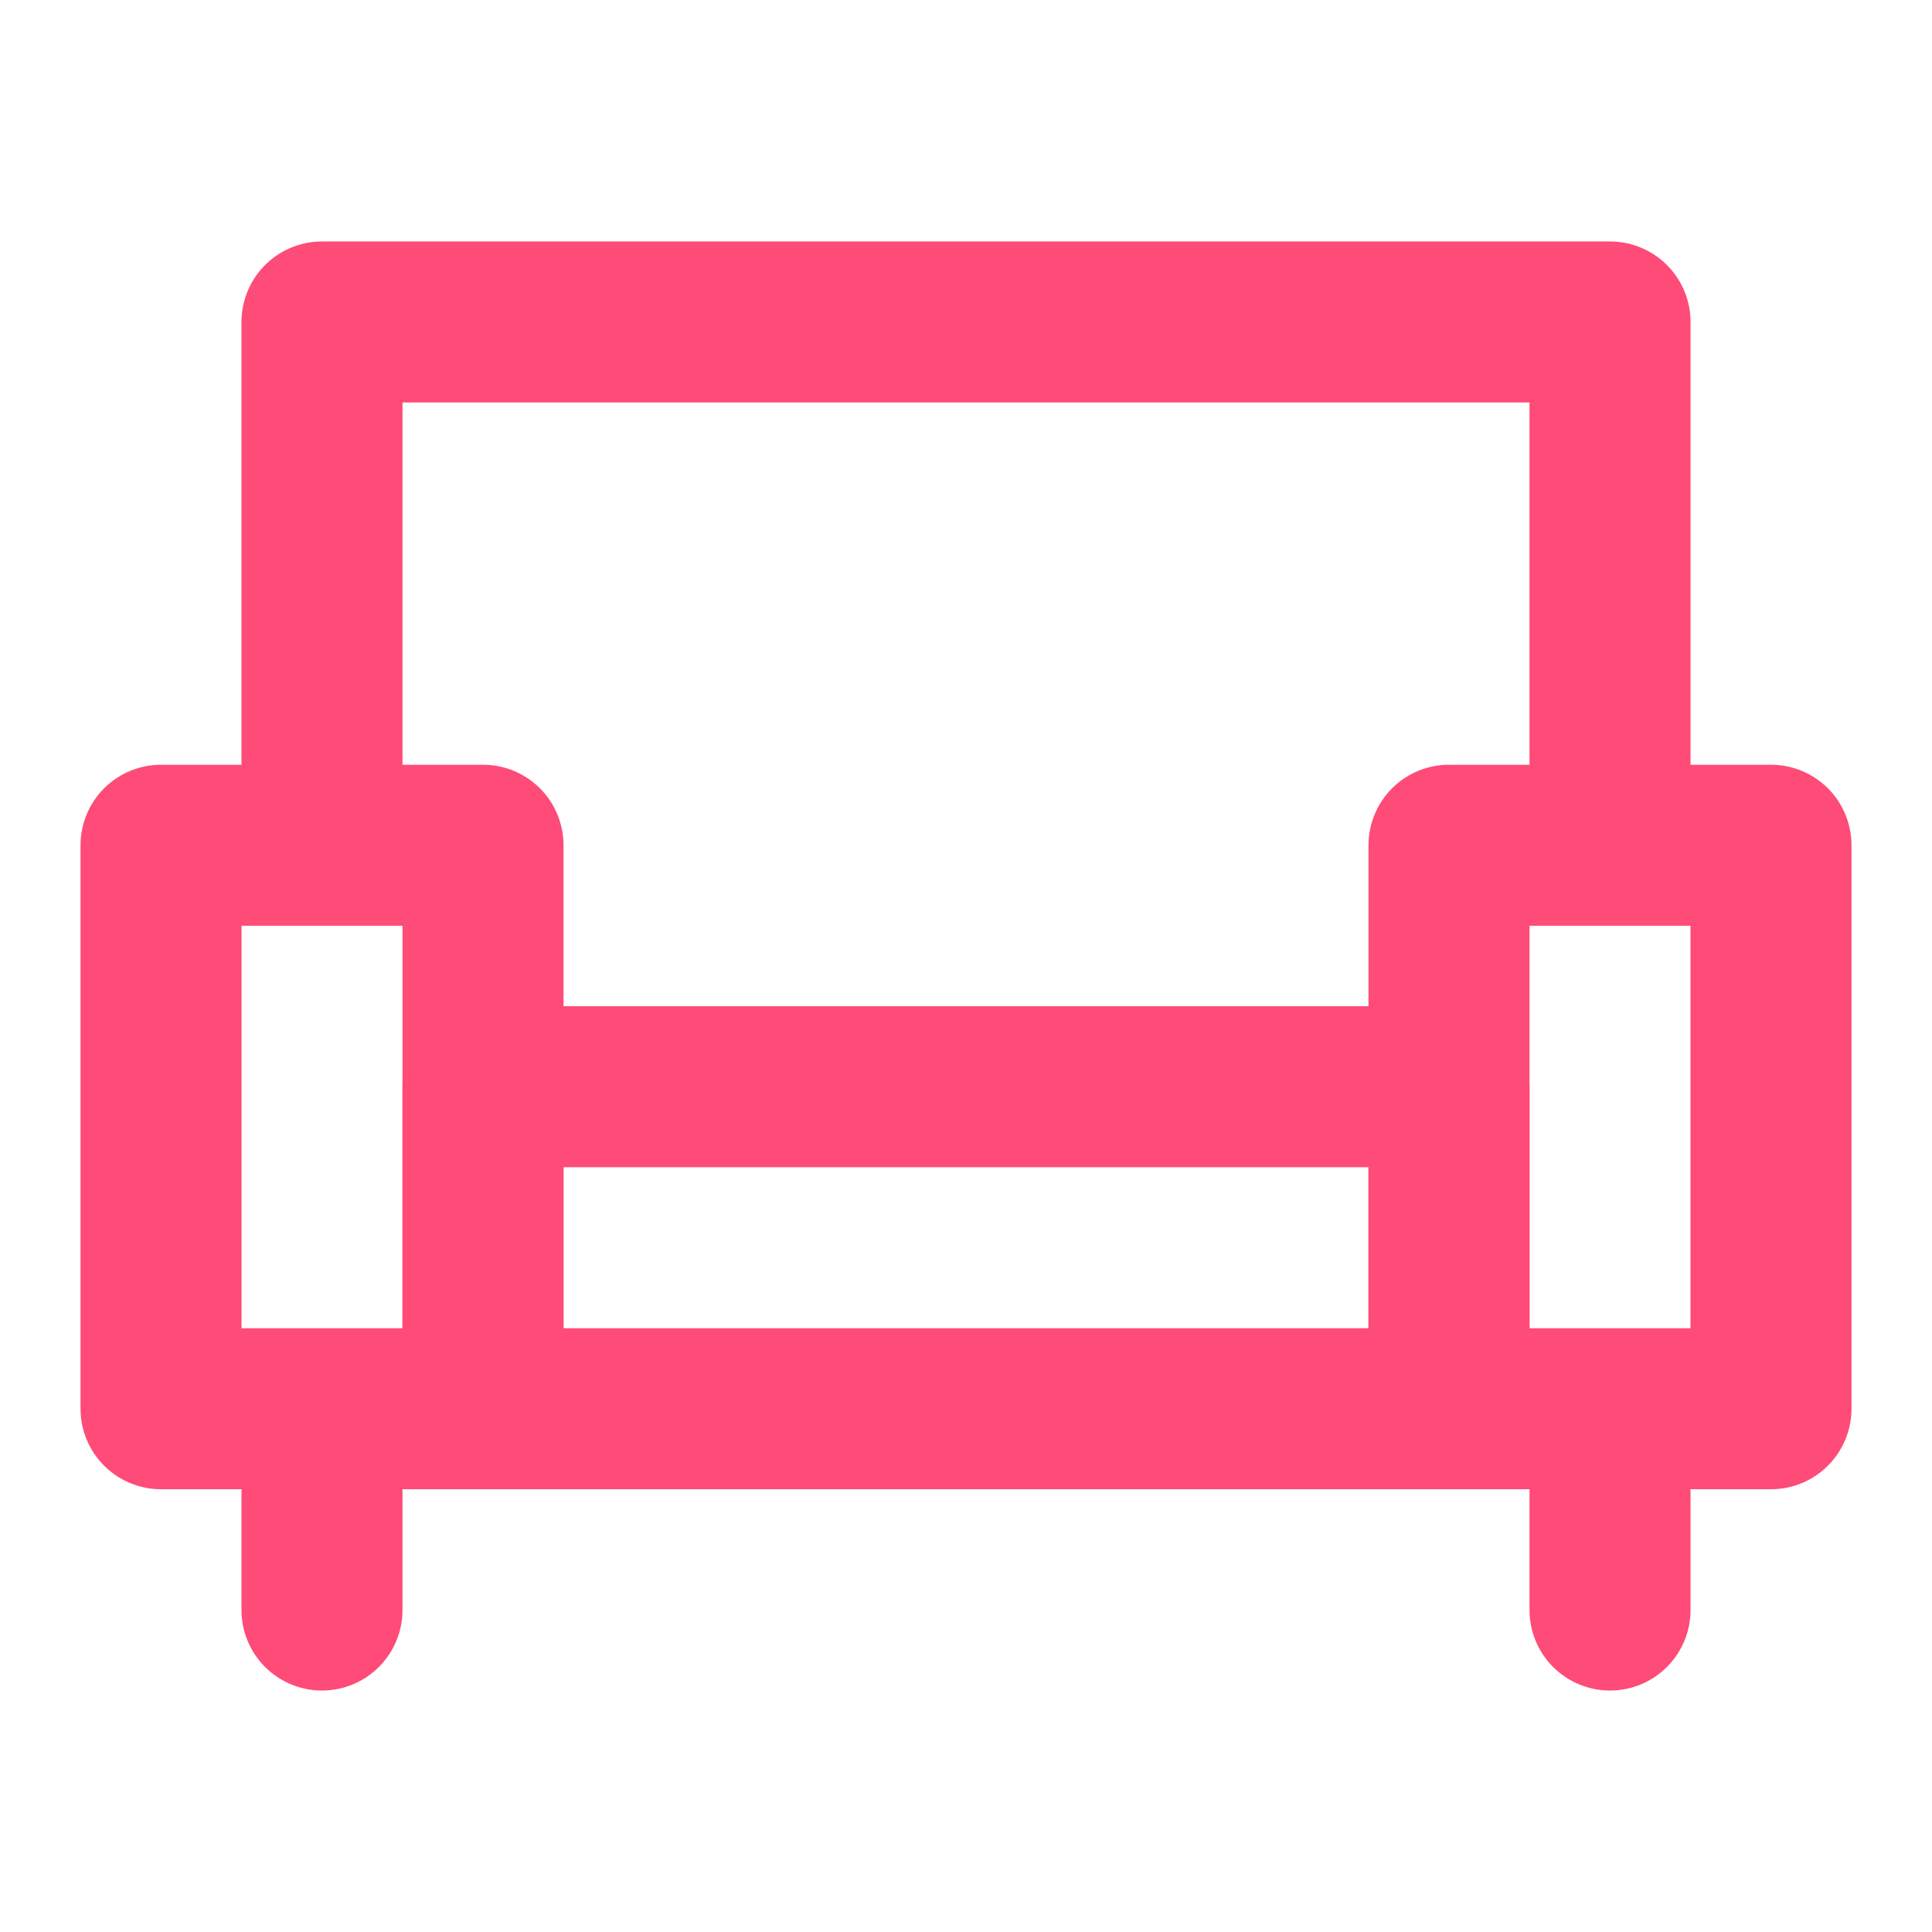
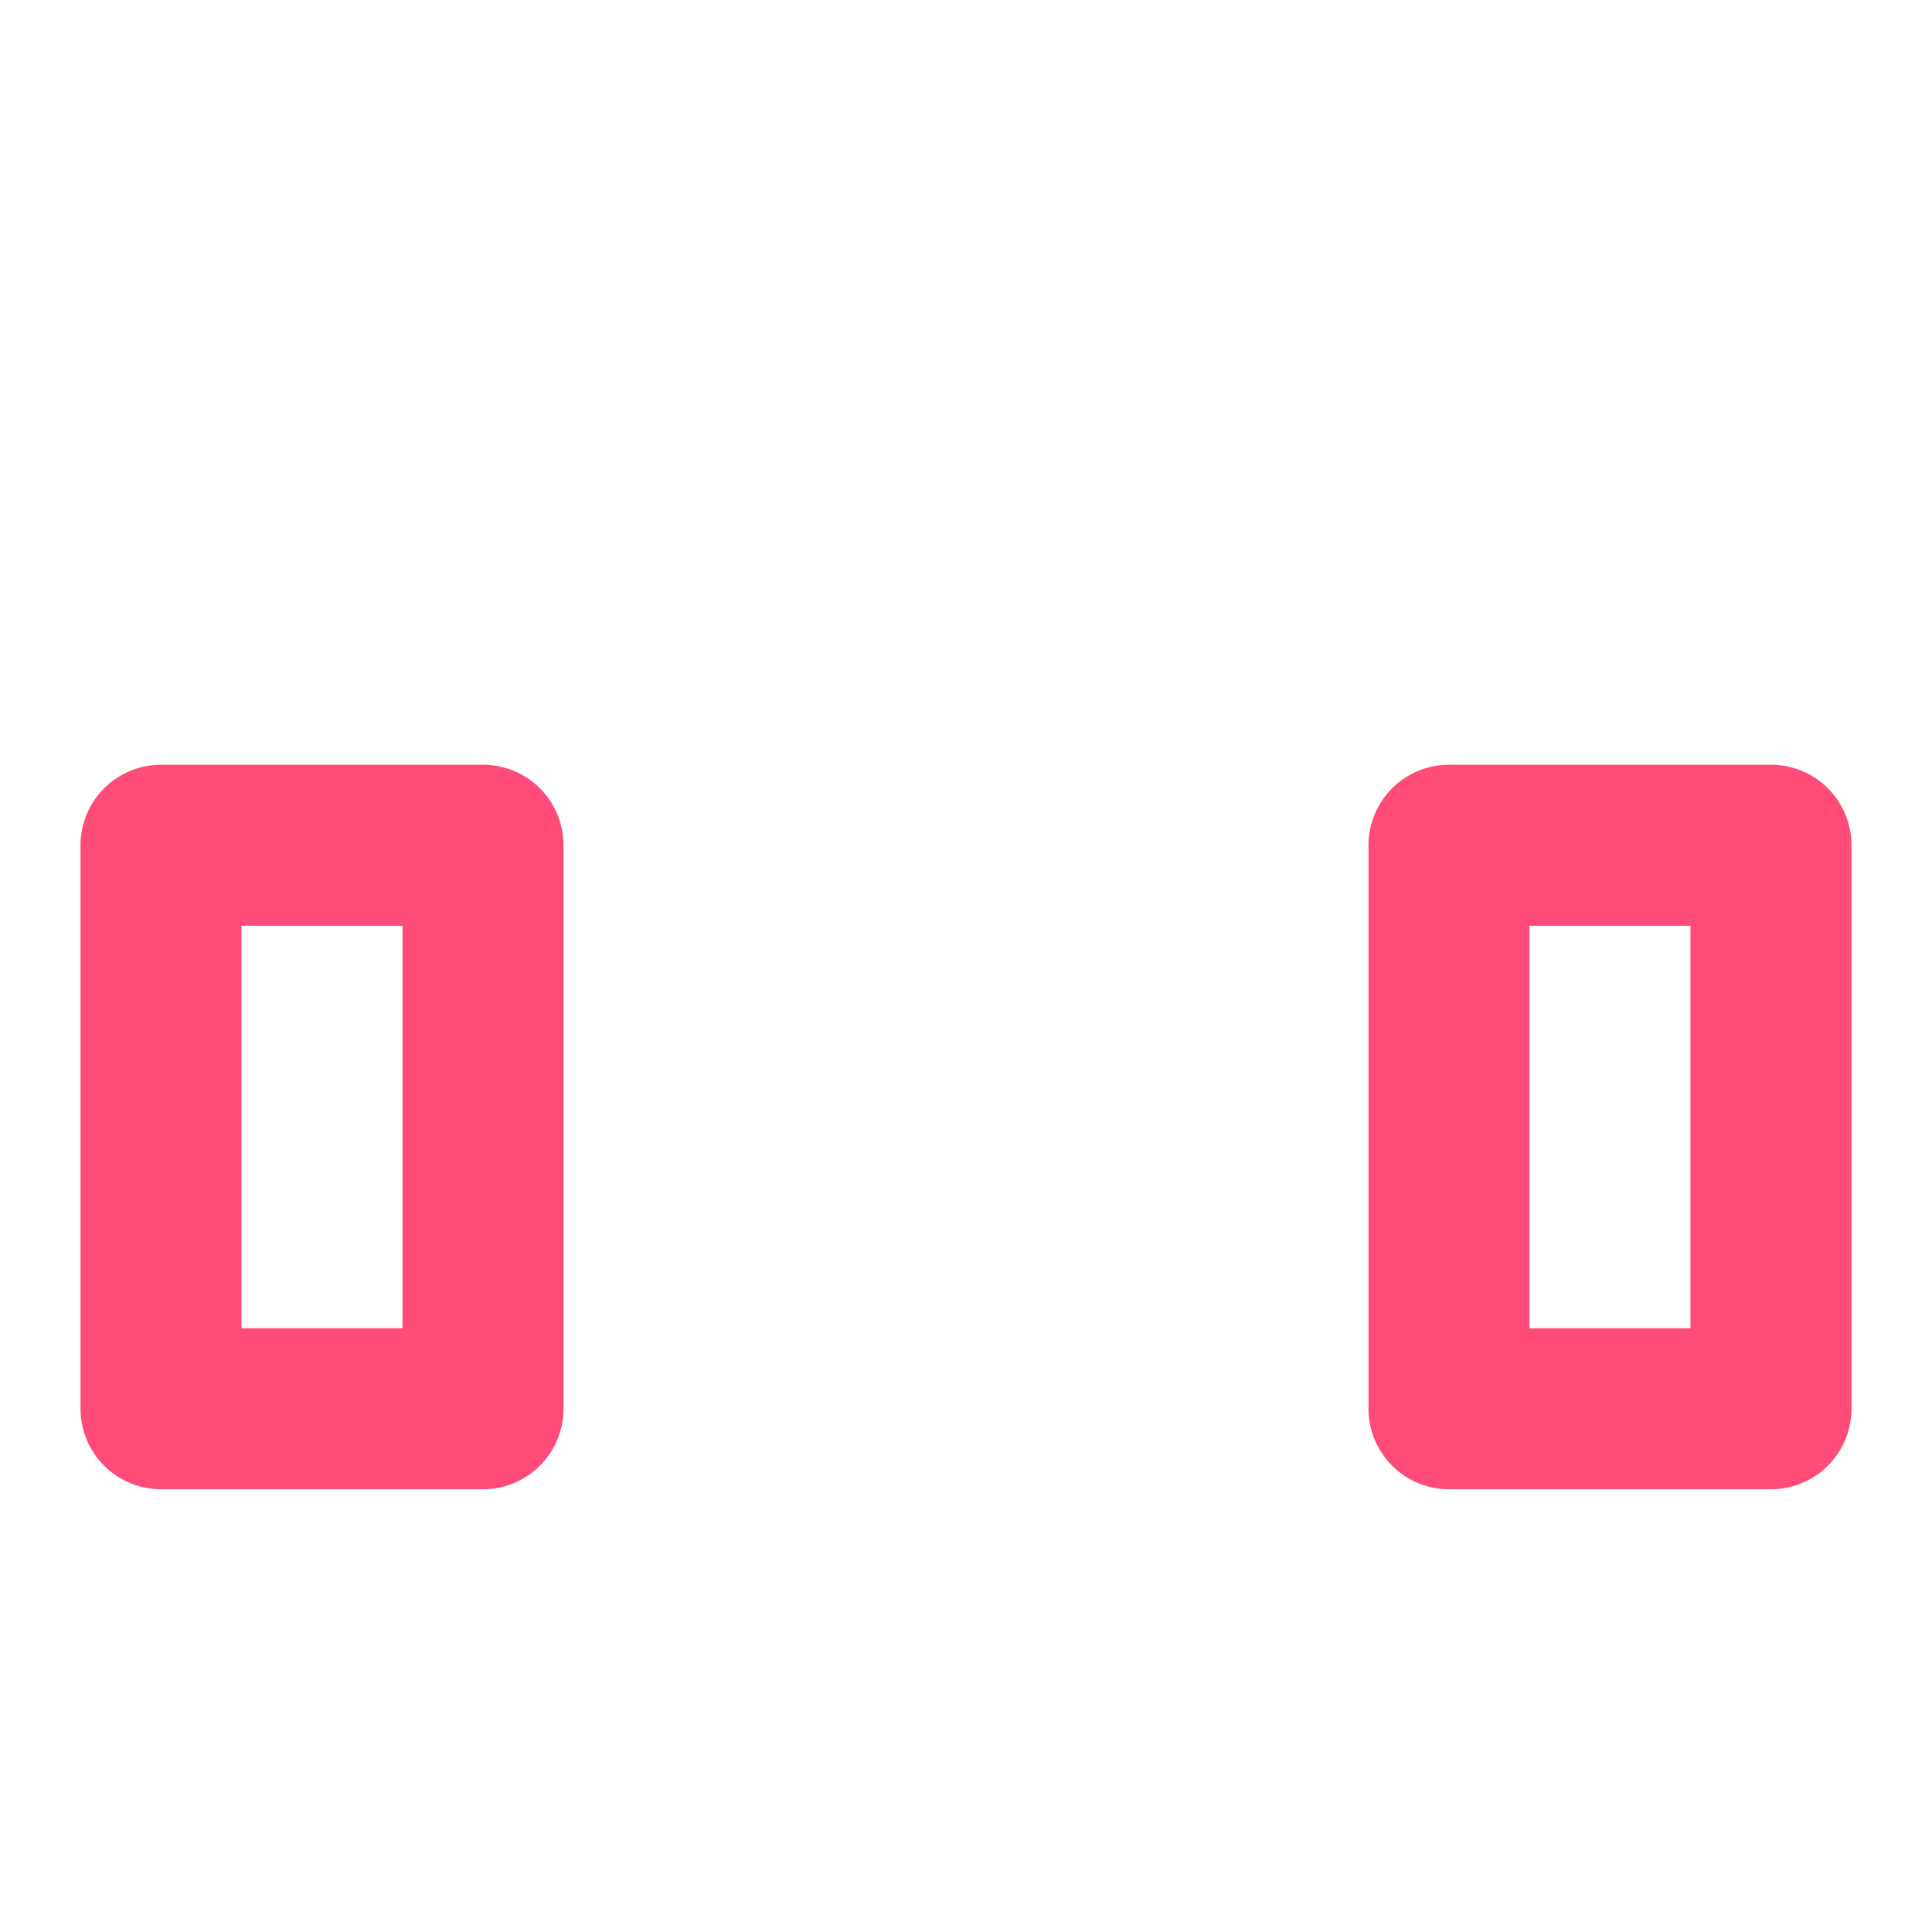
<svg xmlns="http://www.w3.org/2000/svg" width="32" height="32" viewBox="0 0 32 32" fill="none">
  <path d="M8 14H2.667V23.333H8V14ZM29.333 14H24V23.333H29.333V14Z" stroke="#FF4B77" stroke-width="2.667" stroke-linejoin="round" />
-   <path d="M5.333 13.333V5.333H26.667V13.333M5.333 24V26.667M26.667 24V26.667M24 18H8V23.333H24V18Z" stroke="#FF4B77" stroke-width="2.667" stroke-linecap="round" stroke-linejoin="round" />
</svg>